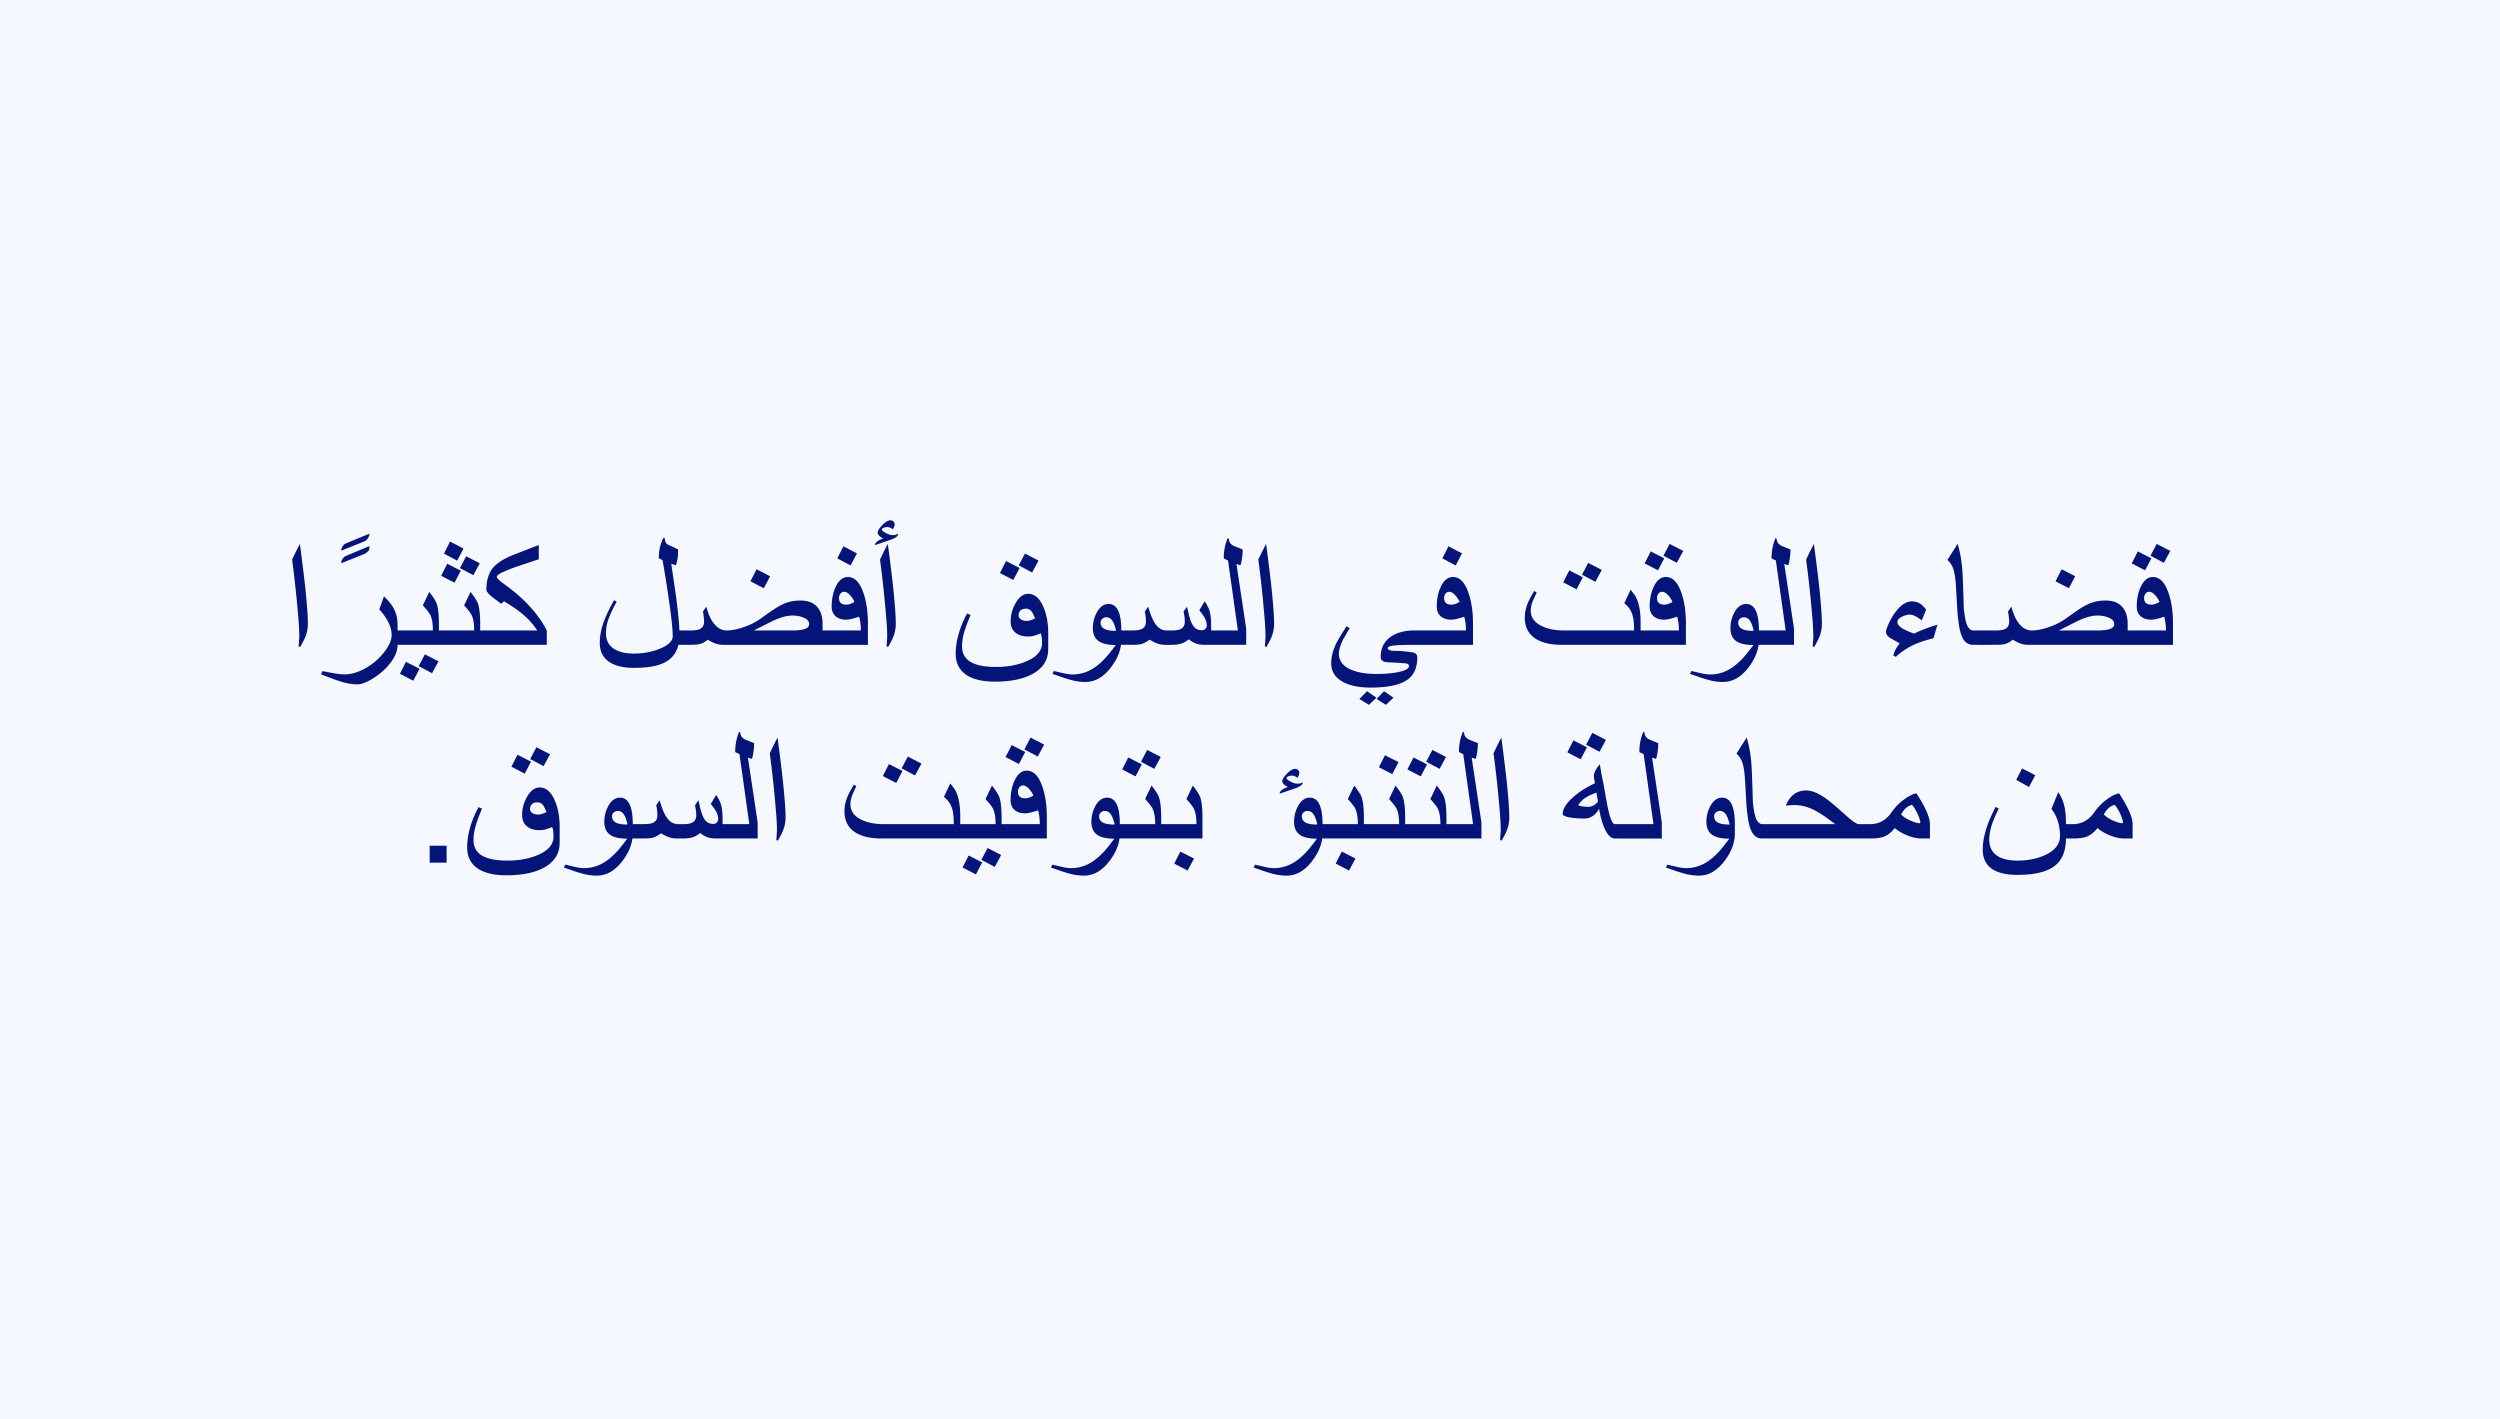
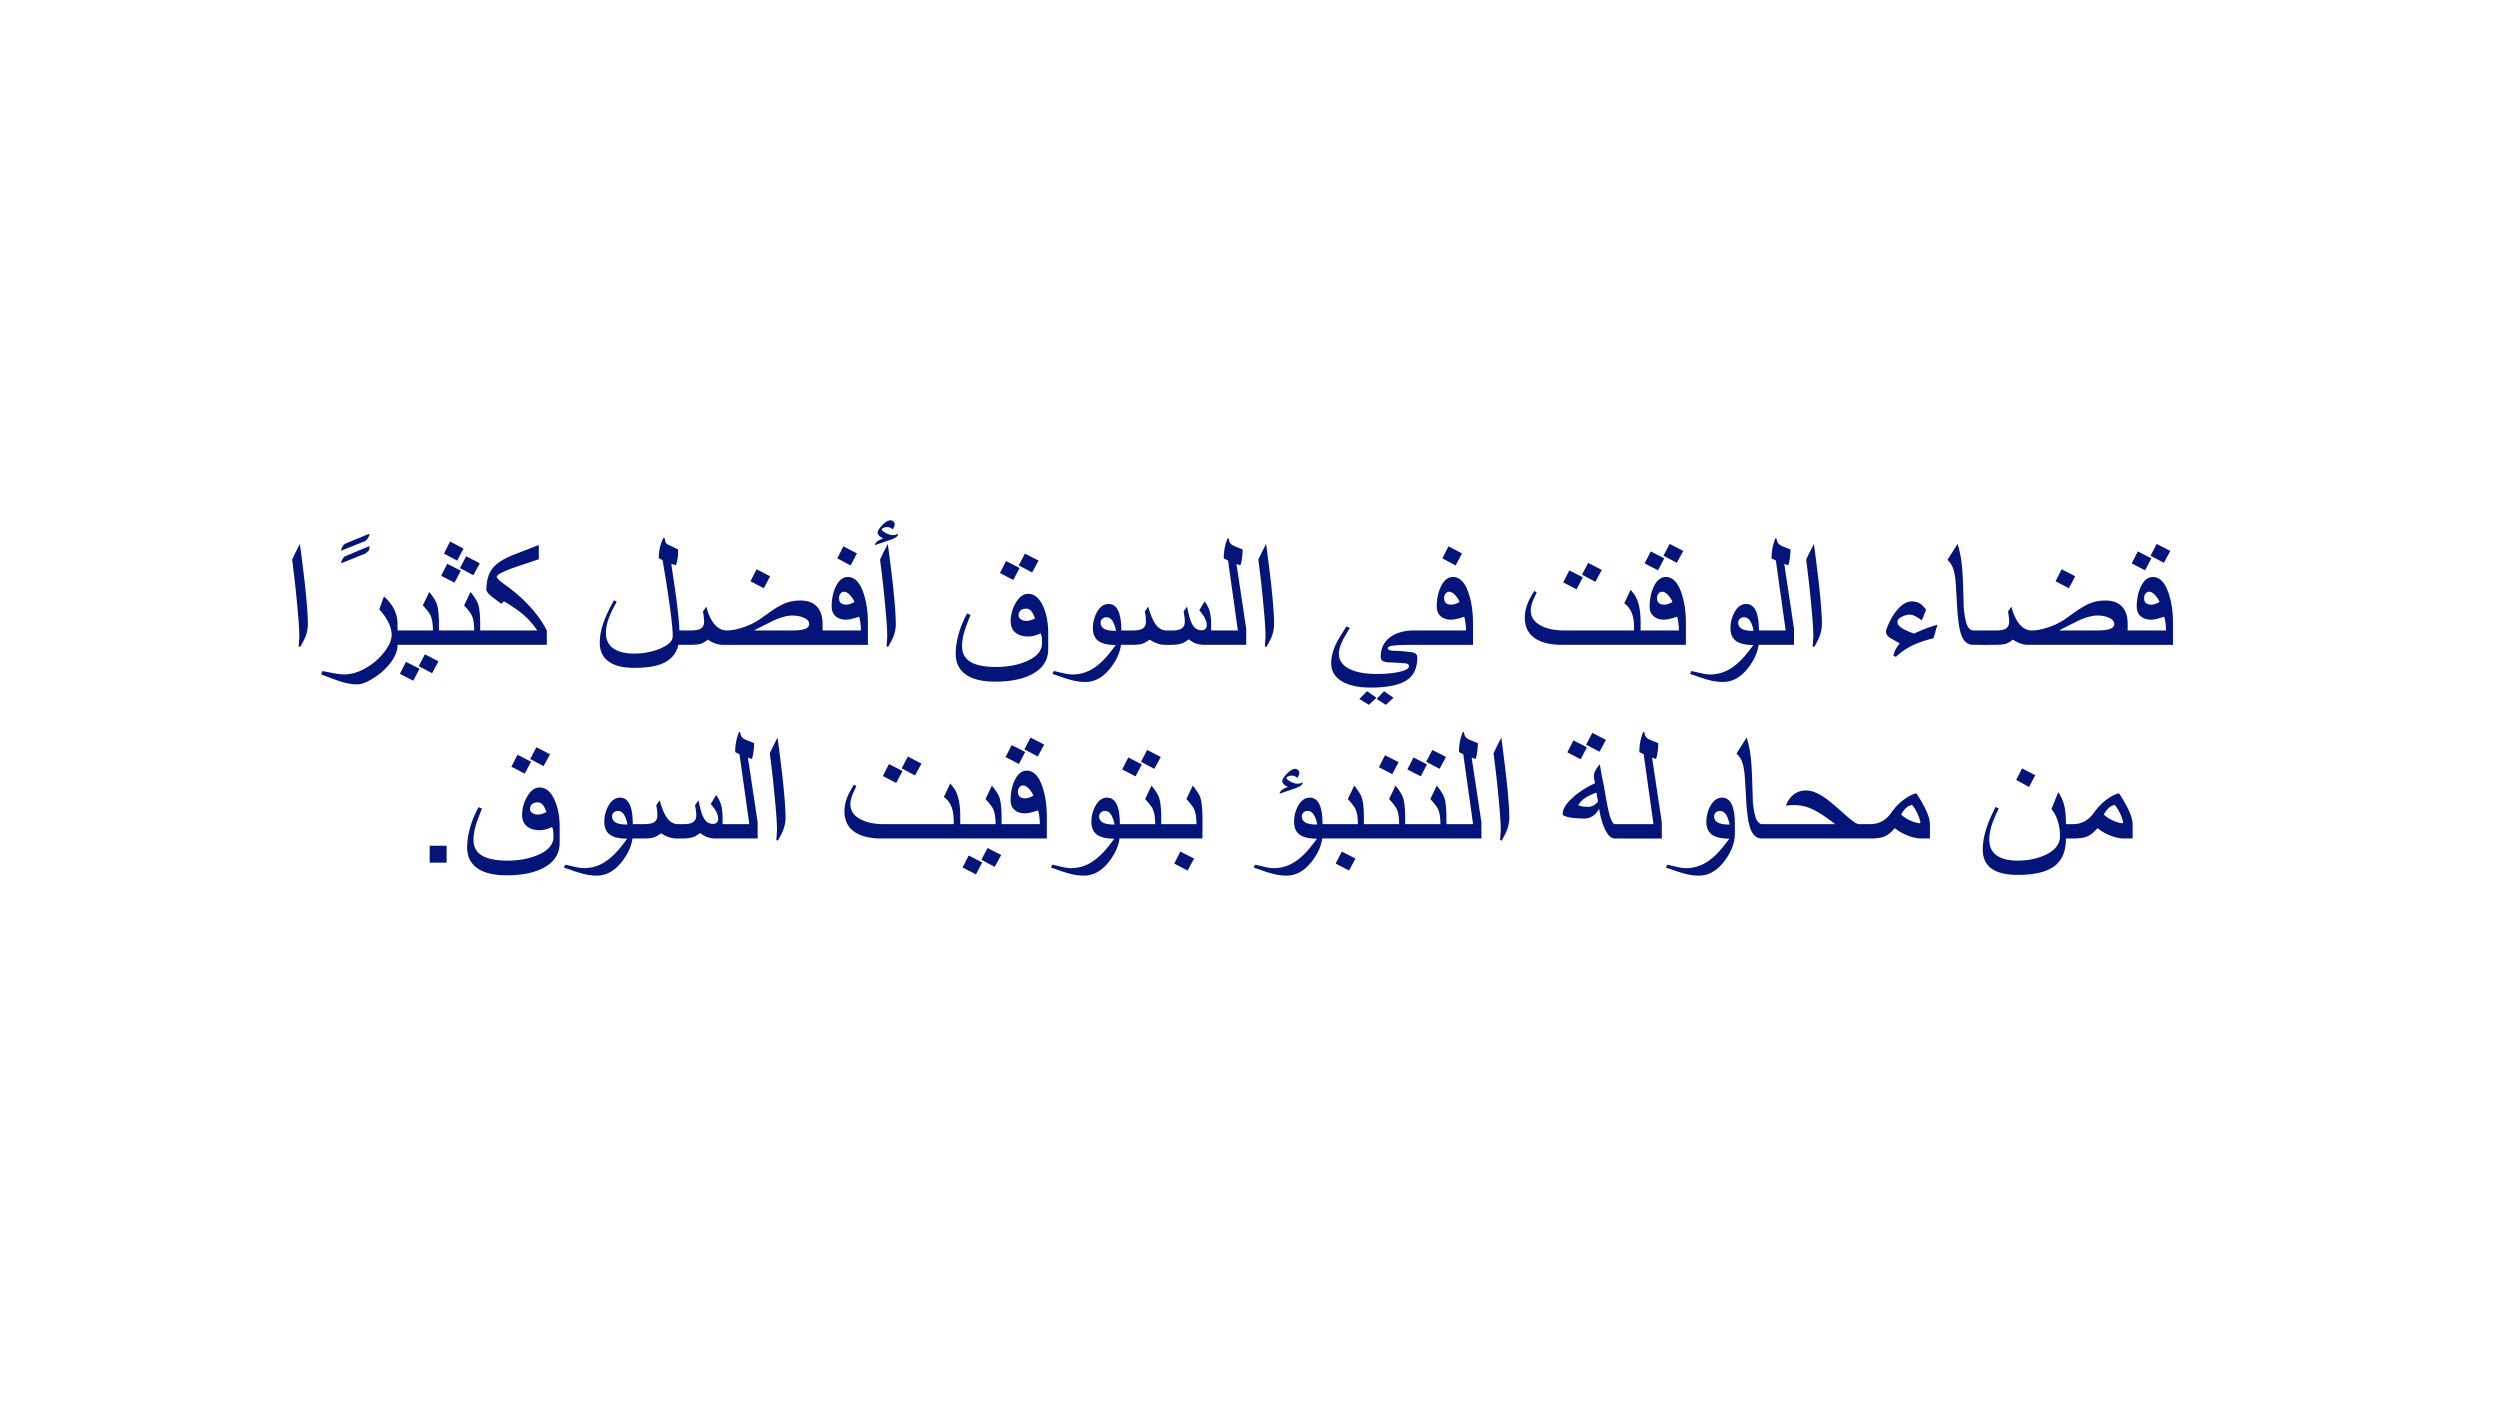
<svg xmlns="http://www.w3.org/2000/svg" width="710" height="403" fill="none">
-   <path fill="#F5F8FF" d="M0 0h710v403H0z" />
  <path fill="#051478" d="M87.438 177.156q0 1.875-.68 3.633-.352.937-1.524 2.977l-.421-.235q.069-.68.117-1.57.07-.89.07-1.195 0-2.438-.398-6.797-.375-4.383-.915-9.141-.327-2.883-.726-5.883.468-1.03 1.055-2.226l1.148-2.25q.375 2.672.938 7.312.585 4.641.914 8.367.42 4.641.421 7.008m17.484-25.586q0 1.078-1.195 2.086-2.133.867-6.82 2.742 0-1.007 1.03-1.945a830 830 0 0 1 6.985-2.883m0 3.516q0 1.125-.328 1.406-.305.258-.844.727-2.157.867-6.844 2.742 0-1.008 1.031-1.945 1.945-.82 6.985-2.93m7.992 28.047q0 2.578-2.203 5.344-1.922 2.437-4.781 4.195-2.72 1.687-4.477 1.687-1.617 0-3.492-.468-1.43-.352-3.422-1.102a776 776 0 0 1-3.352-1.266l.399-.937q1.547.305 3.21.609 1.688.328 3.048.328 3 0 6.258-1.921a18 18 0 0 0 5.039-4.43q2.086-2.695 2.086-4.852 0-1.851-1.079-3.89-.867-1.641-2.437-3.375l1.336-3.68q1.921 1.78 2.836 3.563 1.03 2.014 1.031 4.5zm11.742 0h-13.359v-4.078h11.648q0-2.766-.656-4.219-.445-1.008-2.203-2.906l1.828-3.821q1.688 2.133 2.109 3.329.633 1.804.633 5.976zm-.117 4.687-1.828 3.375-3.797-2.015 1.758-3.352zm-5.391 2.11-1.781 3.398-3.797-1.969 1.735-3.398zm12.493-34.125-1.805 3.422-3.75-2.016 1.734-3.422zm4.617 4.172-1.828 3.375-3.797-2.016 1.758-3.352zm-5.391 2.109-1.781 3.398-3.797-1.968 1.734-3.399zm5.508 21.047h-13.359v-4.078h11.648q0-2.766-.656-4.219-.445-1.008-2.203-2.906l1.828-3.821q1.687 2.133 2.109 3.329.633 1.804.633 5.976zm18.914 0h-20.555v-4.078h17.836q-1.64-2.485-3.75-4.313-2.109-1.851-5.695-3.984l-.773.726-2.766-2.109q-1.453-1.219-1.453-1.898 0-4.031 1.969-6.329 1.827-2.109 6.304-3.796l6.61-2.579v4.055l-4.899 1.641q-2.93.96-4.734 1.758-2.297 1.007-2.297 1.546t1.5 1.665q.938.702 1.898 1.406 3.563 2.695 6.211 5.648 2.86 3.165 4.594 6.563zm37.688-2.906q0 3.75-1.758 5.953-1.57 1.945-4.617 2.789-2.578.703-6.54.703-4.523 0-7.007-1.664-2.72-1.828-2.719-5.461 0-2.016.586-4.195.492-1.852 1.5-4.055.726-1.594 1.969-3.844l.75.445a49 49 0 0 0-1.453 2.813q-.774 1.663-1.149 2.977a11.5 11.5 0 0 0-.445 3.093q0 2.883 2.086 4.36 2.109 1.476 5.836 1.476 3.96 0 7.336-1.359 3.703-1.5 3.703-3.586 0-2.274-.727-7.711a400 400 0 0 0-1.383-9.328l-.773-4.547-1.078-.563q0-3.14 1.289-5.718h.398q.094.89.328 1.336.235.422.774.632.726.306 1.594.727.632.305 1.101.539 0 1.641-.117 2.391t-.469 2.109l-1.336-.422q.048.516.68 4.711.726 4.899 1.078 7.945.563 4.875.563 7.454m25.734-16.571-1.781 3.399-3.797-1.969 1.734-3.422zm14.906 19.477h-28.172a7 7 0 0 1-2.414-.422q-.867-.328-2.039-1.055-.984.844-1.969 1.172-.984.305-3.14.305h-4.524v-4.078h4.524q1.898 0 2.719-.328 1.359-.54 1.359-2.157 0-.68-.094-1.359a16 16 0 0 0-.234-1.523l.961-1.407q.82 3.188 2.25 4.922 1.523 1.852 3.586 1.852 1.968 0 4.617-.891 2.86-.961 4.922-2.437 3.351-2.39 4.101-2.86 1.899-1.218 3.446-1.734 1.734-.586 3.796-.586 3.189 0 4.805 1.851 1.5 1.712 1.5 4.805zm-3.82-5.883q0-1.149-1.43-1.781-1.43-.657-3.328-.657-2.343 0-5.672 1.571-2.648 1.335-5.273 2.672h10.804q2.556 0 3.727-.446 1.172-.446 1.172-1.359m13.57-20.086-1.805 3.422-3.773-2.016 1.734-3.422zm3.117 25.969H232v-4.078h12.492q0-2.087-.492-3.914-1.219.398-1.875.562-1.079.281-1.898.281-1.712 0-2.789-.867-1.243-.984-1.243-2.836 0-3.258 1.172-5.695 1.313-2.72 3.422-2.719 2.86 0 4.406 4.477 1.29 3.702 1.289 8.695zm-3.82-12.188q-.328-.844-1.055-1.711-.984-1.172-1.875-1.172-.633 0-1.054.54-.399.514-.399 1.242 0 1.875 2.063 1.875.539 0 1.148-.211a5.8 5.8 0 0 0 1.172-.563m12.398-19.336q0 .587-.726 1.055-.492.305-1.477.656l-4.359 1.5q0-1.077 2.344-1.898-.727-.375-1.102-.727-.492-.445-.492-.937 0-.727 1.242-2.039 1.383-1.453 2.438-1.453.468 0 .797.328.351.304.351.82 0 .328-.14.68a6 6 0 0 1-.399.75q-.726-.656-1.57-.656-.516 0-1.031.21-.493.211-.493.493 0 .35 1.078.961 1.102.609 1.875.609.516 0 .727-.023.234-.048.937-.329m-.656 25.547q0 1.875-.679 3.633-.352.937-1.524 2.977l-.422-.235q.07-.68.117-1.57.07-.89.071-1.195 0-2.438-.399-6.797a333 333 0 0 0-1.64-15.024 86 86 0 0 1 1.054-2.226l1.149-2.25q.375 2.672.937 7.312.587 4.641.914 8.367.422 4.641.422 7.008m40.547-17.953-1.828 3.375-3.797-2.016 1.758-3.351zm-5.391 2.109-1.781 3.399-3.797-1.969 1.735-3.398zm8.133 23.016q0 4.64-4.453 7.078-4.008 2.18-10.64 2.18-5.227 0-8.086-1.875-3.094-2.039-3.094-6.047 0-2.766.89-5.812.821-2.812 2.344-5.625l.985.421a85 85 0 0 0-1.149 2.907q-.632 1.734-.914 2.976a14 14 0 0 0-.351 3.047q0 3.047 2.578 4.5 2.39 1.336 7.054 1.336 4.993 0 8.743-1.641 4.336-1.898 4.336-5.132 0-1.196-.094-1.711a4.6 4.6 0 0 0-.282-1.078q-.89.421-1.804.679a7 7 0 0 1-1.805.235q-2.062 0-3.351-.938-1.57-1.125-1.571-3.398 0-2.648 1.36-5.063 1.522-2.719 3.609-2.719 2.742 0 4.336 3.75 1.359 3.187 1.359 7.383zm-3.726-8.695q-.61-1.454-.867-1.805-.657-.96-1.641-.961-1.125 0-1.664.539-.516.54-.516 1.36 0 .726.68 1.148t1.547.422q.609 0 1.125-.164.539-.188 1.336-.539m24.492 6.094q0 3.867-2.859 7.687-3.188 4.266-7.36 4.266-1.547 0-3.187-.352-1.196-.258-3.117-.89-1.524-.54-3.047-1.055l.398-.821q1.313.306 2.742.633 1.453.352 2.602.352 2.86 0 5.414-1.453 1.992-1.149 3.984-3.328 1.008-1.102 2.86-3.586-3.165 0-4.735-1.008-1.78-1.149-1.781-3.774 0-2.414 1.125-4.476 1.312-2.391 3.328-2.391 2.04 0 2.93 2.367.703 1.852.703 5.157zm-1.477-2.555q-.515-2.25-1.242-3.117-.632-.75-1.547-.75-.656 0-1.148.445a1.38 1.38 0 0 0-.469 1.078q0 1.149 1.031 1.758 1.032.586 3.375.586m26.977 3.961h-1.805q-1.5 0-2.578-.399a7 7 0 0 1-1.969-1.172q-1.101.868-1.921 1.149-1.196.422-3.282.422h-1.523a6.7 6.7 0 0 1-2.438-.469q-.796-.304-1.968-1.008-1.125.844-2.063 1.172-.938.305-3.047.305h-4.523v-4.078h4.523q1.899 0 2.719-.328 1.359-.54 1.359-2.157 0-.68-.07-1.359a14 14 0 0 0-.258-1.523l.961-1.407q.657 2.157 1.078 3.141.75 1.71 1.641 2.578 1.078 1.055 2.578 1.055h1.57q1.758 0 2.602-.539.937-.61.937-1.946 0-.726-.093-1.406a23 23 0 0 0-.258-1.476l.984-1.407.492 2.203q.633 2.602 1.547 3.61.797.89 2.156.89.633 0 1.008-.375.399-.398.399-1.007 0-1.312-.961-2.766a82 82 0 0 0-1.149-1.524l1.524-2.554q.96 1.453 1.312 2.508.516 1.593.516 4.242zm9.961 0h-11.578v-4.078h9.211l-2.789-19.875-1.219-.586q0-1.617.281-3.024a14 14 0 0 1 .844-2.765l.351.257q0 1.36 1.524 2.04 1.172.469 2.367.937a18 18 0 0 1-.187 2.508q-.188 1.337-.446 1.992l-1.125-.375 2.766 18.375zm7.922-5.977q0 1.875-.68 3.633-.351.937-1.523 2.977l-.422-.235q.07-.68.117-1.57.07-.89.07-1.195 0-2.438-.398-6.797-.375-4.383-.914-9.141a316 316 0 0 0-.727-5.883 86 86 0 0 1 1.055-2.226l1.148-2.25q.375 2.672.938 7.312.585 4.641.914 8.367.422 4.641.422 7.008m43.617 5.977h-4.102q-3.609 0-5.437.187-1.805.188-1.805.75 0 .774 2.18.774.961 0 1.523.047.563.047 2.461.257 1.125.14 1.547.352.68.351.68 1.219 0 4.383-2.883 6.375-3.141 2.18-10.383 2.179-5.039 0-8.015-1.711-3.165-1.828-3.165-5.203 0-2.718 1.5-5.765.54-1.102 2.836-4.711l.938.469a648 648 0 0 0-1.758 3.023q-1.336 2.578-1.336 4.219 0 2.883 3 4.383 2.86 1.43 7.852 1.429 3.351 0 5.906-.515 3.141-.633 3.141-1.735a.62.62 0 0 0-.352-.586q-.351-.21-1.172-.211a38 38 0 0 0-1.992-.14 32 32 0 0 0-1.758-.094q-1.476 0-2.109-.375-.633-.399-.633-1.172 0-2.905 1.711-4.758 1.406-1.5 3.773-2.226a12.9 12.9 0 0 1 3.75-.539h4.102zm-9.703 15.023-2.18 2.016-2.625-1.664 2.109-2.203zm-4.852 0-2.133 2.016-2.718-1.664 2.179-2.203zm24.305-40.992-1.805 3.422-3.773-2.016 1.734-3.422zm3.117 25.969h-14.484v-4.078h12.492q0-2.087-.492-3.914-1.22.398-1.875.562-1.078.281-1.899.281-1.71 0-2.789-.867-1.242-.984-1.242-2.836 0-3.258 1.172-5.695 1.313-2.72 3.422-2.719 2.86 0 4.406 4.477 1.289 3.702 1.289 8.695zm-3.82-12.188q-.328-.844-1.055-1.711-.984-1.172-1.875-1.172-.632 0-1.055.54-.398.514-.398 1.242 0 1.875 2.063 1.875.539 0 1.148-.211a5.8 5.8 0 0 0 1.172-.563m40.406-9.093-1.828 3.375-3.797-2.016 1.758-3.352zm-5.391 2.109-1.781 3.398-3.797-1.968 1.735-3.399zm16.407 19.172h-22.36q-4.5 0-7.172-1.571-3.351-1.968-3.351-6.164 0-2.18.984-4.453.352-.82 1.688-3.117l.703.445q-.516 1.078-1.008 2.157-.68 1.664-.68 2.976 0 2.766 2.907 4.289 2.6 1.36 6.586 1.36h19.851v-.633q0-2.625-.633-4.266-.632-1.663-2.156-2.836l1.805-3.82q1.03 1.288 1.242 1.617 1.593 2.625 1.594 7.641zm12.117-26.672-1.828 3.375-3.797-2.016 1.758-3.351zm-5.391 2.109-1.781 3.399-3.797-1.969 1.734-3.398zm6.141 24.563h-14.485v-4.078h12.493q0-2.087-.493-3.914-1.218.398-1.874.562-1.078.281-1.899.281-1.711 0-2.789-.867-1.242-.984-1.242-2.836 0-3.258 1.172-5.695 1.312-2.72 3.422-2.719 2.86 0 4.406 4.477 1.289 3.702 1.289 8.695zm-3.82-12.188q-.329-.844-1.055-1.711-.984-1.172-1.875-1.172-.633 0-1.055.54-.398.514-.398 1.242 0 1.875 2.062 1.875.54 0 1.149-.211a5.8 5.8 0 0 0 1.172-.563m24.562 10.782q0 3.867-2.859 7.687-3.187 4.266-7.36 4.266-1.546 0-3.187-.352-1.196-.258-3.117-.89-1.524-.54-3.047-1.055l.398-.821q1.313.306 2.742.633 1.453.352 2.602.352 2.86 0 5.414-1.453 1.992-1.149 3.984-3.328 1.008-1.102 2.86-3.586-3.165 0-4.735-1.008-1.78-1.149-1.781-3.774 0-2.414 1.125-4.476 1.312-2.391 3.328-2.391 2.04 0 2.93 2.367.703 1.852.703 5.157zm-1.477-2.555q-.514-2.25-1.242-3.117-.632-.75-1.547-.75-.656 0-1.148.445a1.38 1.38 0 0 0-.469 1.078q0 1.149 1.032 1.758 1.03.586 3.374.586m11.438 3.961h-11.578v-4.078h9.211l-2.789-19.875-1.219-.586q0-1.617.281-3.024a14 14 0 0 1 .844-2.765l.352.257q0 1.36 1.523 2.04 1.172.469 2.367.937a18 18 0 0 1-.187 2.508q-.188 1.337-.446 1.992l-1.125-.375 2.766 18.375zm7.922-5.977q0 1.875-.68 3.633-.351.937-1.523 2.977l-.422-.235q.07-.68.117-1.57.07-.89.07-1.195 0-2.438-.398-6.797-.375-4.383-.914-9.141a316 316 0 0 0-.727-5.883 86 86 0 0 1 1.055-2.226l1.148-2.25q.375 2.672.938 7.312.586 4.641.914 8.367.422 4.641.422 7.008m32.812.258-1.125 3.844q-3.562.891-5.859 1.992a19 19 0 0 0-4.828 3.305l-.727-.399a9 9 0 0 1 .821-1.992 7.4 7.4 0 0 1 1.031-1.43l-2.719-1.546q-1.195-.798-1.195-1.735 0-.75.937-2.719 1.125-2.343 2.578-3.914 1.875-2.015 3.774-2.015 1.758 0 2.906 1.007.258.212 1.195 1.29l-1.218 3.07a96 96 0 0 1-1.032-.703q-1.43-.915-2.343-.914-1.125 0-2.344.633-1.22.632-1.219 1.429 0 .961 1.406 1.852 1.102.68 3.329 1.476a41.3 41.3 0 0 1 6.632-2.531m13.407 5.719h-3.282q-1.594 0-2.554-1.289-.845-1.125-1.289-3.352-.422-2.226-.657-5.484a922 922 0 0 0-.304-5.438q-.141-2.788-.399-4.218-.234-1.453-.656-2.368a6.1 6.1 0 0 0-1.43-1.968l2.883-4.547q.914 2.813 1.289 6.726.235 2.438.469 11.532.421 4.172 1.219 5.343.656.985 1.429.985h3.282zm25.711-19.477-1.782 3.399-3.797-1.969 1.735-3.422zm14.906 19.477h-28.172a7 7 0 0 1-2.414-.422q-.867-.328-2.039-1.055-.985.844-1.969 1.172-.984.305-3.141.305H562v-4.078h4.523q1.899 0 2.719-.328 1.36-.54 1.36-2.157 0-.68-.094-1.359a16 16 0 0 0-.235-1.523l.961-1.407q.82 3.188 2.25 4.922 1.524 1.852 3.586 1.852 1.97 0 4.618-.891 2.859-.961 4.921-2.437 3.352-2.39 4.102-2.86 1.899-1.218 3.445-1.734 1.734-.586 3.797-.586 3.188 0 4.805 1.851 1.5 1.712 1.5 4.805zm-3.82-5.883q0-1.149-1.43-1.781-1.43-.657-3.328-.657-2.344 0-5.672 1.571-2.649 1.335-5.274 2.672h10.805q2.554 0 3.727-.446 1.172-.446 1.172-1.359m15.937-20.789-1.828 3.375-3.797-2.016 1.758-3.351zm-5.391 2.109-1.781 3.399-3.797-1.969 1.735-3.398zm6.141 24.563h-14.484v-4.078h12.492q0-2.087-.492-3.914-1.22.398-1.875.562-1.079.281-1.899.281-1.71 0-2.789-.867-1.242-.984-1.242-2.836 0-3.258 1.172-5.695 1.312-2.72 3.422-2.719 2.86 0 4.406 4.477 1.289 3.702 1.289 8.695zm-3.82-12.188q-.329-.844-1.055-1.711-.984-1.172-1.875-1.172-.633 0-1.055.54-.398.514-.398 1.242 0 1.875 2.062 1.875.54 0 1.149-.211a5.8 5.8 0 0 0 1.172-.563M122.031 245v-4.805h4.805V245zm34.172-30.797-1.828 3.375-3.797-2.016 1.758-3.351zm-5.391 2.109-1.781 3.399-3.797-1.969 1.735-3.398zm8.133 23.016q0 4.64-4.453 7.078-4.008 2.18-10.64 2.18-5.227 0-8.086-1.875-3.094-2.039-3.094-6.047 0-2.766.89-5.812.821-2.812 2.344-5.625l.985.421a85 85 0 0 0-1.149 2.907q-.632 1.734-.914 2.976a14 14 0 0 0-.351 3.047q0 3.047 2.578 4.5 2.39 1.336 7.054 1.336 4.993 0 8.743-1.641 4.336-1.898 4.336-5.132 0-1.196-.094-1.711a4.6 4.6 0 0 0-.282-1.078q-.89.421-1.804.679a7 7 0 0 1-1.805.235q-2.062 0-3.351-.938-1.57-1.125-1.571-3.398 0-2.648 1.36-5.063 1.523-2.719 3.609-2.719 2.742 0 4.336 3.75 1.359 3.187 1.359 7.383zm-3.726-8.695q-.61-1.454-.867-1.805-.657-.96-1.641-.961-1.125 0-1.664.539-.516.54-.516 1.36 0 .726.68 1.148t1.547.422q.609 0 1.125-.164.539-.188 1.336-.539m24.492 6.094q0 3.867-2.859 7.687-3.188 4.266-7.36 4.266-1.547 0-3.187-.352-1.196-.258-3.117-.89-1.524-.54-3.047-1.055l.398-.821q1.313.306 2.742.633 1.453.352 2.602.352 2.86 0 5.414-1.453 1.992-1.149 3.984-3.328 1.008-1.102 2.86-3.586-3.165 0-4.735-1.008-1.78-1.149-1.781-3.774 0-2.414 1.125-4.476 1.312-2.391 3.328-2.391 2.04 0 2.93 2.367.703 1.852.703 5.157zm-1.477-2.555q-.515-2.25-1.242-3.117-.632-.75-1.547-.75-.656 0-1.148.445a1.38 1.38 0 0 0-.469 1.078q0 1.149 1.031 1.758 1.032.586 3.375.586m26.977 3.961h-1.805q-1.5 0-2.578-.399a7 7 0 0 1-1.969-1.172q-1.102.868-1.921 1.149-1.195.422-3.282.422h-1.523a6.7 6.7 0 0 1-2.438-.469q-.797-.304-1.968-1.008-1.125.844-2.063 1.172-.938.305-3.047.305h-4.523v-4.078h4.523q1.899 0 2.719-.328 1.359-.54 1.359-2.157 0-.68-.07-1.359a14 14 0 0 0-.258-1.523l.961-1.407q.657 2.157 1.078 3.141.75 1.71 1.641 2.578 1.078 1.055 2.578 1.055h1.57q1.758 0 2.602-.539.937-.61.937-1.946 0-.726-.093-1.406a23 23 0 0 0-.258-1.476l.984-1.407.492 2.203q.633 2.602 1.547 3.61.798.89 2.156.89.633 0 1.008-.375.399-.398.399-1.007 0-1.312-.961-2.766a82 82 0 0 0-1.149-1.524l1.524-2.554q.96 1.453 1.312 2.508.516 1.593.516 4.242zm9.961 0h-11.578v-4.078h9.211l-2.789-19.875-1.219-.586q0-1.617.281-3.024a14 14 0 0 1 .844-2.765l.351.257q0 1.36 1.524 2.04 1.172.469 2.367.937a18 18 0 0 1-.187 2.508q-.188 1.337-.446 1.992l-1.125-.375 2.766 18.375zm7.922-5.977q0 1.875-.68 3.633-.351.937-1.523 2.977l-.422-.235q.07-.68.117-1.57.07-.89.07-1.195 0-2.438-.398-6.797-.375-4.383-.914-9.141a316 316 0 0 0-.727-5.883 86 86 0 0 1 1.055-2.226l1.148-2.25q.375 2.672.938 7.312.585 4.641.914 8.367.422 4.641.422 7.008m38.601-15.304-1.828 3.375-3.797-2.016 1.758-3.352zm-5.39 2.109-1.782 3.398-3.796-1.968 1.734-3.399zm16.406 19.172h-22.359q-4.5 0-7.172-1.571-3.352-1.968-3.352-6.164 0-2.18.984-4.453.352-.82 1.688-3.117l.703.445q-.516 1.078-1.008 2.157-.68 1.664-.679 2.976 0 2.766 2.906 4.289 2.602 1.36 6.586 1.36h19.851v-.633q0-2.625-.632-4.266-.633-1.663-2.157-2.836l1.805-3.82q1.031 1.288 1.242 1.617 1.594 2.625 1.594 7.641zm11.742 0h-13.359v-4.078h11.648q0-2.766-.656-4.219-.445-1.008-2.203-2.906l1.828-3.821q1.688 2.133 2.109 3.329.633 1.804.633 5.976zm-.117 4.687-1.828 3.375-3.797-2.015 1.758-3.352zm-5.391 2.11-1.781 3.398-3.797-1.969 1.735-3.398zm17.602-33.469-1.828 3.375-3.797-2.016 1.758-3.351zm-5.391 2.109-1.781 3.399-3.797-1.969 1.734-3.398zm6.141 24.563h-14.485v-4.078h12.493q0-2.087-.493-3.914-1.218.398-1.874.562-1.078.281-1.899.281-1.711 0-2.789-.867-1.242-.984-1.242-2.836 0-3.258 1.172-5.695 1.312-2.72 3.422-2.719 2.86 0 4.406 4.477 1.289 3.702 1.289 8.695zm-3.82-12.188q-.329-.844-1.055-1.711-.984-1.172-1.875-1.172-.633 0-1.055.54-.398.515-.398 1.242 0 1.875 2.062 1.875.54 0 1.149-.211a5.8 5.8 0 0 0 1.172-.563m24.562 10.782q0 3.867-2.859 7.687-3.187 4.266-7.36 4.266-1.546 0-3.187-.352-1.196-.258-3.117-.89-1.524-.54-3.047-1.055l.398-.821q1.313.306 2.742.633 1.453.352 2.602.352 2.86 0 5.414-1.453 1.992-1.149 3.984-3.328 1.008-1.102 2.86-3.586-3.165 0-4.735-1.008-1.78-1.149-1.781-3.774 0-2.414 1.125-4.476 1.312-2.391 3.328-2.391 2.04 0 2.93 2.367.703 1.852.703 5.157zm-1.477-2.555q-.514-2.25-1.242-3.117-.632-.75-1.547-.75-.656 0-1.148.445a1.38 1.38 0 0 0-.469 1.078q0 1.149 1.032 1.758 1.03.586 3.374.586m13.102-19.195-1.828 3.375-3.797-2.016 1.758-3.352zm-5.391 2.109-1.781 3.398-3.797-1.968 1.735-3.399zm5.508 21.047h-13.359v-4.078h11.648q0-2.766-.656-4.219-.445-1.008-2.203-2.906l1.828-3.821q1.688 2.133 2.109 3.329.633 1.804.633 5.976zm11.719 0h-13.359v-4.078h11.648q0-2.766-.656-4.219-.445-1.008-2.203-2.906l1.828-3.821q1.687 2.133 2.109 3.329.633 1.804.633 5.976zm-2.391 5.695-1.828 3.399-3.797-1.969 1.735-3.422zm36.493-7.101q0 3.867-2.86 7.687-3.187 4.266-7.359 4.266a15.2 15.2 0 0 1-3.188-.352q-1.195-.258-3.117-.89-1.524-.54-3.047-1.055l.399-.821q1.312.306 2.742.633 1.453.352 2.601.352 2.86 0 5.415-1.453 1.992-1.149 3.984-3.328 1.008-1.102 2.859-3.586-3.163 0-4.734-1.008-1.781-1.149-1.781-3.774 0-2.414 1.125-4.476 1.312-2.391 3.328-2.391 2.039 0 2.929 2.367.704 1.852.704 5.157zm-1.477-2.555q-.516-2.25-1.242-3.117-.633-.75-1.547-.75-.657 0-1.148.445a1.38 1.38 0 0 0-.469 1.078q0 1.149 1.031 1.758 1.031.586 3.375.586m-4.148-11.977q0 .587-.727 1.055-.492.305-1.477.656l-4.359 1.5q0-1.077 2.344-1.898-.727-.375-1.102-.727-.492-.445-.492-.937 0-.727 1.242-2.039 1.383-1.453 2.438-1.453.468 0 .797.328.351.304.351.82 0 .328-.14.68a6 6 0 0 1-.399.75q-.726-.657-1.57-.657-.516 0-1.031.211-.493.211-.493.493 0 .35 1.079.961 1.101.609 1.874.609.516 0 .727-.024.234-.046.938-.328m17.367 15.938h-13.36v-4.078h11.649q0-2.766-.656-4.219-.446-1.008-2.204-2.906l1.829-3.821q1.688 2.133 2.109 3.329.633 1.804.633 5.976zm-2.391 5.695-1.828 3.399-3.797-1.969 1.734-3.422zm12.235-27.375-1.782 3.399-3.797-1.969 1.735-3.399zm1.874 21.68h-13.359v-4.078h11.649q0-2.766-.657-4.219-.445-1.008-2.203-2.906l1.828-3.821q1.687 2.133 2.11 3.329.632 1.804.632 5.976zm11.602-23.156-1.828 3.375-3.797-2.016 1.758-3.352zm-5.391 2.109-1.781 3.398-3.797-1.968 1.735-3.399zm5.508 21.047h-13.359v-4.078h11.648q0-2.766-.656-4.219-.445-1.008-2.203-2.906l1.828-3.821q1.688 2.133 2.109 3.329.633 1.804.633 5.976zm9.938 0h-11.578v-4.078h9.211l-2.79-19.875-1.218-.586q0-1.617.281-3.024.281-1.43.844-2.765l.351.257q0 1.36 1.524 2.04 1.171.469 2.367.937 0 1.172-.188 2.508-.187 1.337-.445 1.992l-1.125-.375 2.766 18.375zm7.922-5.977q0 1.875-.68 3.633-.351.937-1.523 2.977l-.422-.235q.07-.68.117-1.57.07-.89.07-1.195 0-2.438-.398-6.797-.375-4.383-.914-9.141a316 316 0 0 0-.727-5.883 86 86 0 0 1 1.055-2.226l1.148-2.25q.375 2.672.938 7.312.585 4.641.914 8.367.422 4.641.422 7.008m27.445-22.031-1.828 3.375-3.797-2.016 1.758-3.351zm-5.391 2.109-1.781 3.399-3.797-1.969 1.735-3.398zm11.321 25.899h-3.352q-1.687 0-2.976-2.883-.962-2.156-1.547-5.555-.704 1.313-1.782 2.039-1.077.727-2.273.727-2.696 0-4.5-.352-1.782-.375-1.781-.937 0-2.016 2.625-4.453 2.625-2.462 6.562-4.289a38 38 0 0 1-.211-.985q-.14-.797-.14-.984 0-.797.539-1.781.445-.797 1.172-1.641.234 1.453.468 2.813.259 1.359.586 2.812l.703 4.031q.587 3.329 1.055 4.922.726 2.438 1.5 2.438h3.352zm-8.18-10.477-.445-2.554q-2.04.726-3.211 1.523-1.173.774-1.969 2.063.492.21 1.148.328.656.117 1.805.117 1.406 0 2.672-1.477m18.117 10.477h-11.578v-4.078h9.211l-2.789-19.875-1.219-.586q0-1.617.281-3.024a14 14 0 0 1 .844-2.765l.352.257q0 1.36 1.523 2.04 1.172.469 2.367.937a18 18 0 0 1-.187 2.508q-.188 1.337-.446 1.992l-1.124-.375 2.765 18.375zm20.742-1.406q0 3.867-2.859 7.687-3.187 4.266-7.359 4.266-1.548 0-3.188-.352-1.196-.258-3.117-.89-1.524-.54-3.047-1.055l.398-.821q1.312.306 2.743.633 1.453.352 2.601.352 2.86 0 5.414-1.453 1.992-1.149 3.985-3.328 1.008-1.102 2.859-3.586-3.164 0-4.734-1.008-1.782-1.149-1.782-3.774 0-2.414 1.125-4.476 1.313-2.391 3.328-2.391 2.04 0 2.93 2.367.703 1.852.703 5.157zm-1.476-2.555q-.516-2.25-1.242-3.117-.633-.75-1.547-.75-.657 0-1.149.445a1.39 1.39 0 0 0-.469 1.078q0 1.149 1.032 1.758 1.03.586 3.375.586m12.515 3.961h-3.281q-1.593 0-2.555-1.289-.843-1.125-1.289-3.352-.422-2.226-.656-5.484a923 923 0 0 0-.305-5.438q-.14-2.788-.398-4.218-.234-1.453-.656-2.368a6.1 6.1 0 0 0-1.43-1.968l2.883-4.547q.914 2.812 1.289 6.726.234 2.438.469 11.532.421 4.172 1.218 5.343.657.985 1.43.985h3.281zm25.43 0h-27.07v-4.078h19.101q-2.39-1.853-4.031-2.883-2.04-1.29-3.726-1.875a11.7 11.7 0 0 0-3.844-.656q-1.196 0-2.414.164.68-1.735 1.781-2.789 1.593-1.524 4.031-1.524 2.391 0 5.649 2.344 1.617 1.172 5.273 4.453 2.836 2.555 3.844 2.766h1.406zm18.938 0h-2.438q-1.57 0-3.539-.703-2.274-.82-4.008-2.25-1.36 1.663-2.789 2.32-1.406.633-4.125.633h-3.656v-4.078h3.586q2.132 0 3.797-1.078 1.288-.844 2.343-2.368a15 15 0 0 1 3.516-3.586q1.875-1.359 3.445-1.734 1.618 2.461 2.578 4.43 1.29 2.671 1.29 4.336zm-2.696-4.617a12.3 12.3 0 0 0-.937-2.672 14 14 0 0 0-1.43-2.274 4 4 0 0 0-1.898 1.055q-.516.492-1.219 1.664.843.914 2.367 1.641 1.547.726 2.906.89zm32.602-13.36-1.758 3.352-3.656-2.016 1.687-3.258zm8.719 17.977q0 5.226-3.071 7.687-3.305 2.649-10.664 2.649-4.687 0-7.172-1.641-2.718-1.805-2.718-5.531 0-2.016.492-4.078a29 29 0 0 1 1.336-4.149q.515-1.265 1.781-3.89l.937.422q-1.64 3.375-2.179 5.32-.516 1.945-.516 3.562 0 2.906 2.063 4.43 2.086 1.5 5.929 1.5 4.43 0 7.852-1.57 4.242-1.946 4.242-5.438 0-2.39-.703-4.453-.609-1.828-1.734-3.187l1.945-4.805q1.242 1.899 1.711 3.867.468 1.97.469 5.227zm18.937 0h-2.437q-1.57 0-3.539-.703-2.274-.82-4.008-2.25-1.36 1.663-2.789 2.32-1.407.633-4.125.633h-3.657v-4.078h3.586q2.133 0 3.797-1.078 1.29-.844 2.344-2.368a15 15 0 0 1 3.516-3.586q1.875-1.359 3.445-1.734 1.617 2.461 2.578 4.43 1.289 2.671 1.289 4.336zm-2.695-4.617a12.3 12.3 0 0 0-.938-2.672 14 14 0 0 0-1.429-2.274 4 4 0 0 0-1.899 1.055q-.516.492-1.219 1.664.844.914 2.368 1.641 1.547.726 2.906.89z" />
</svg>